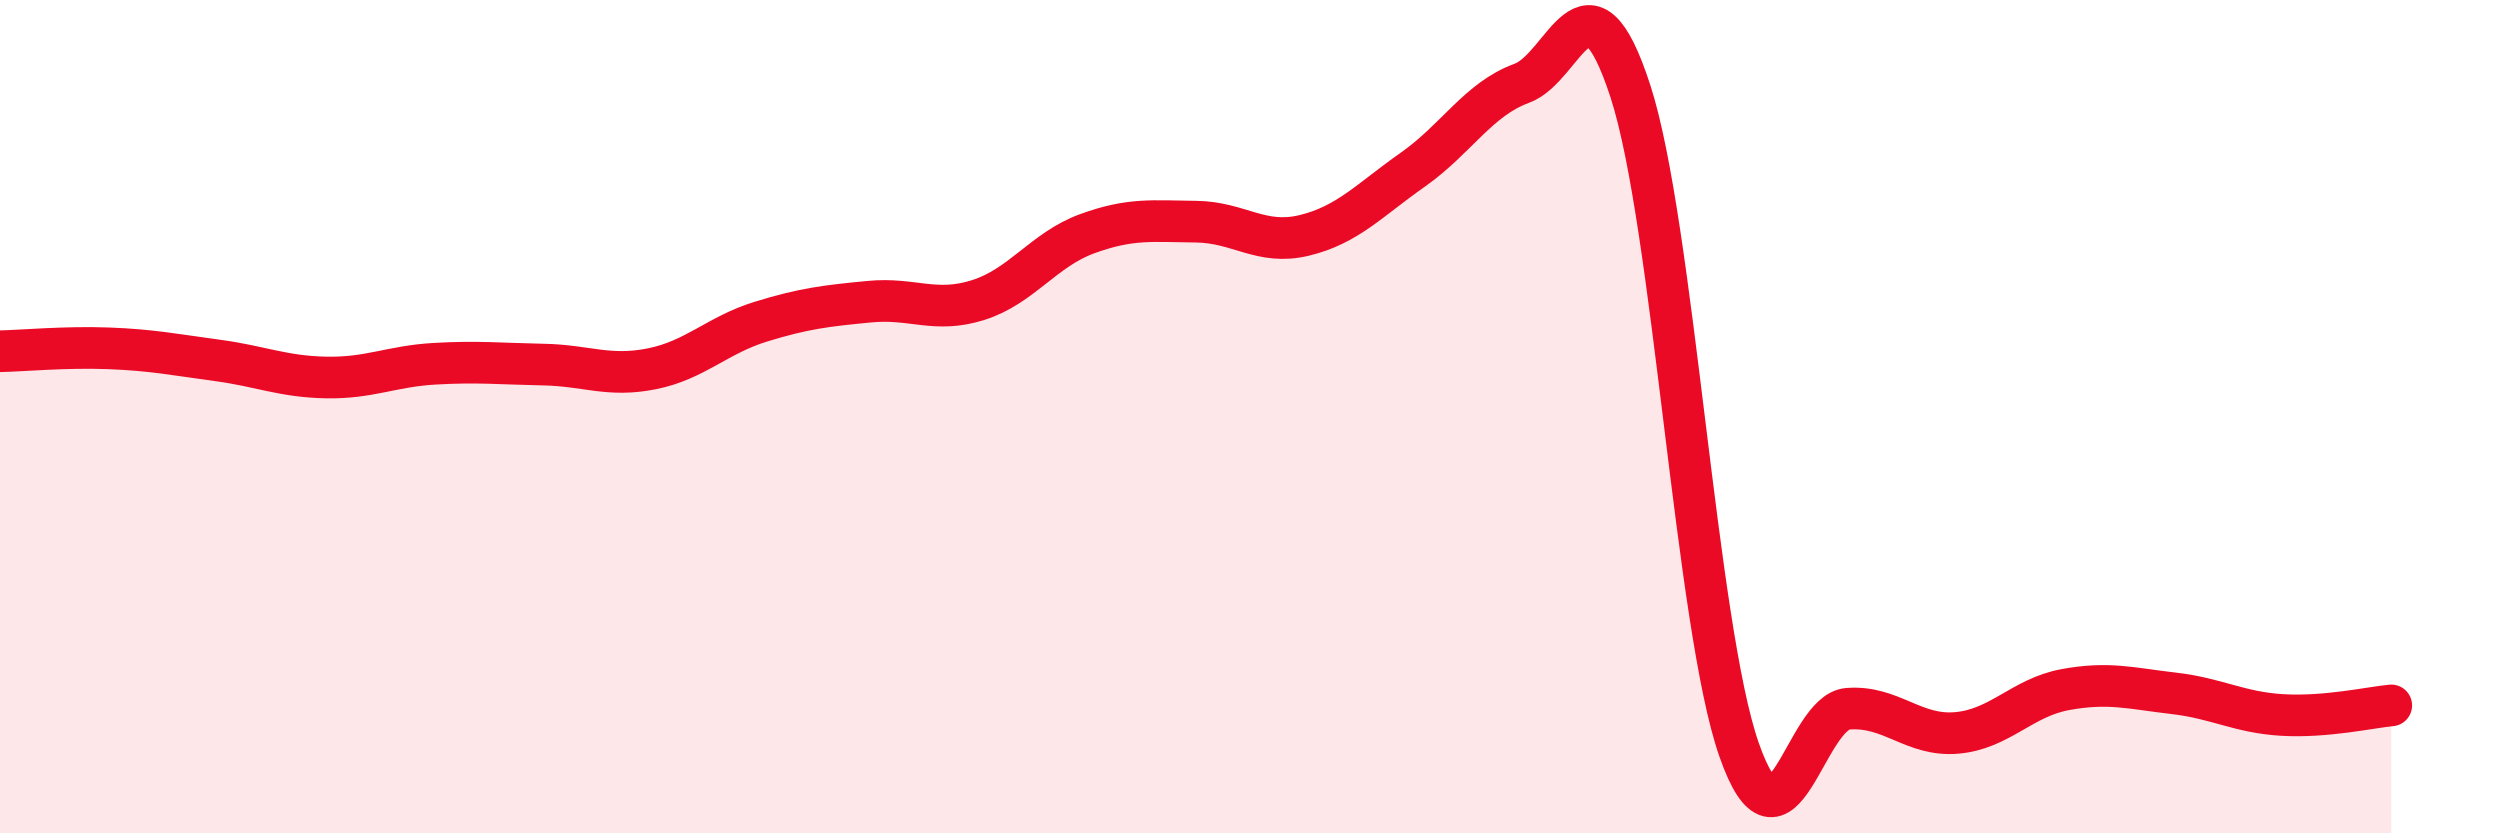
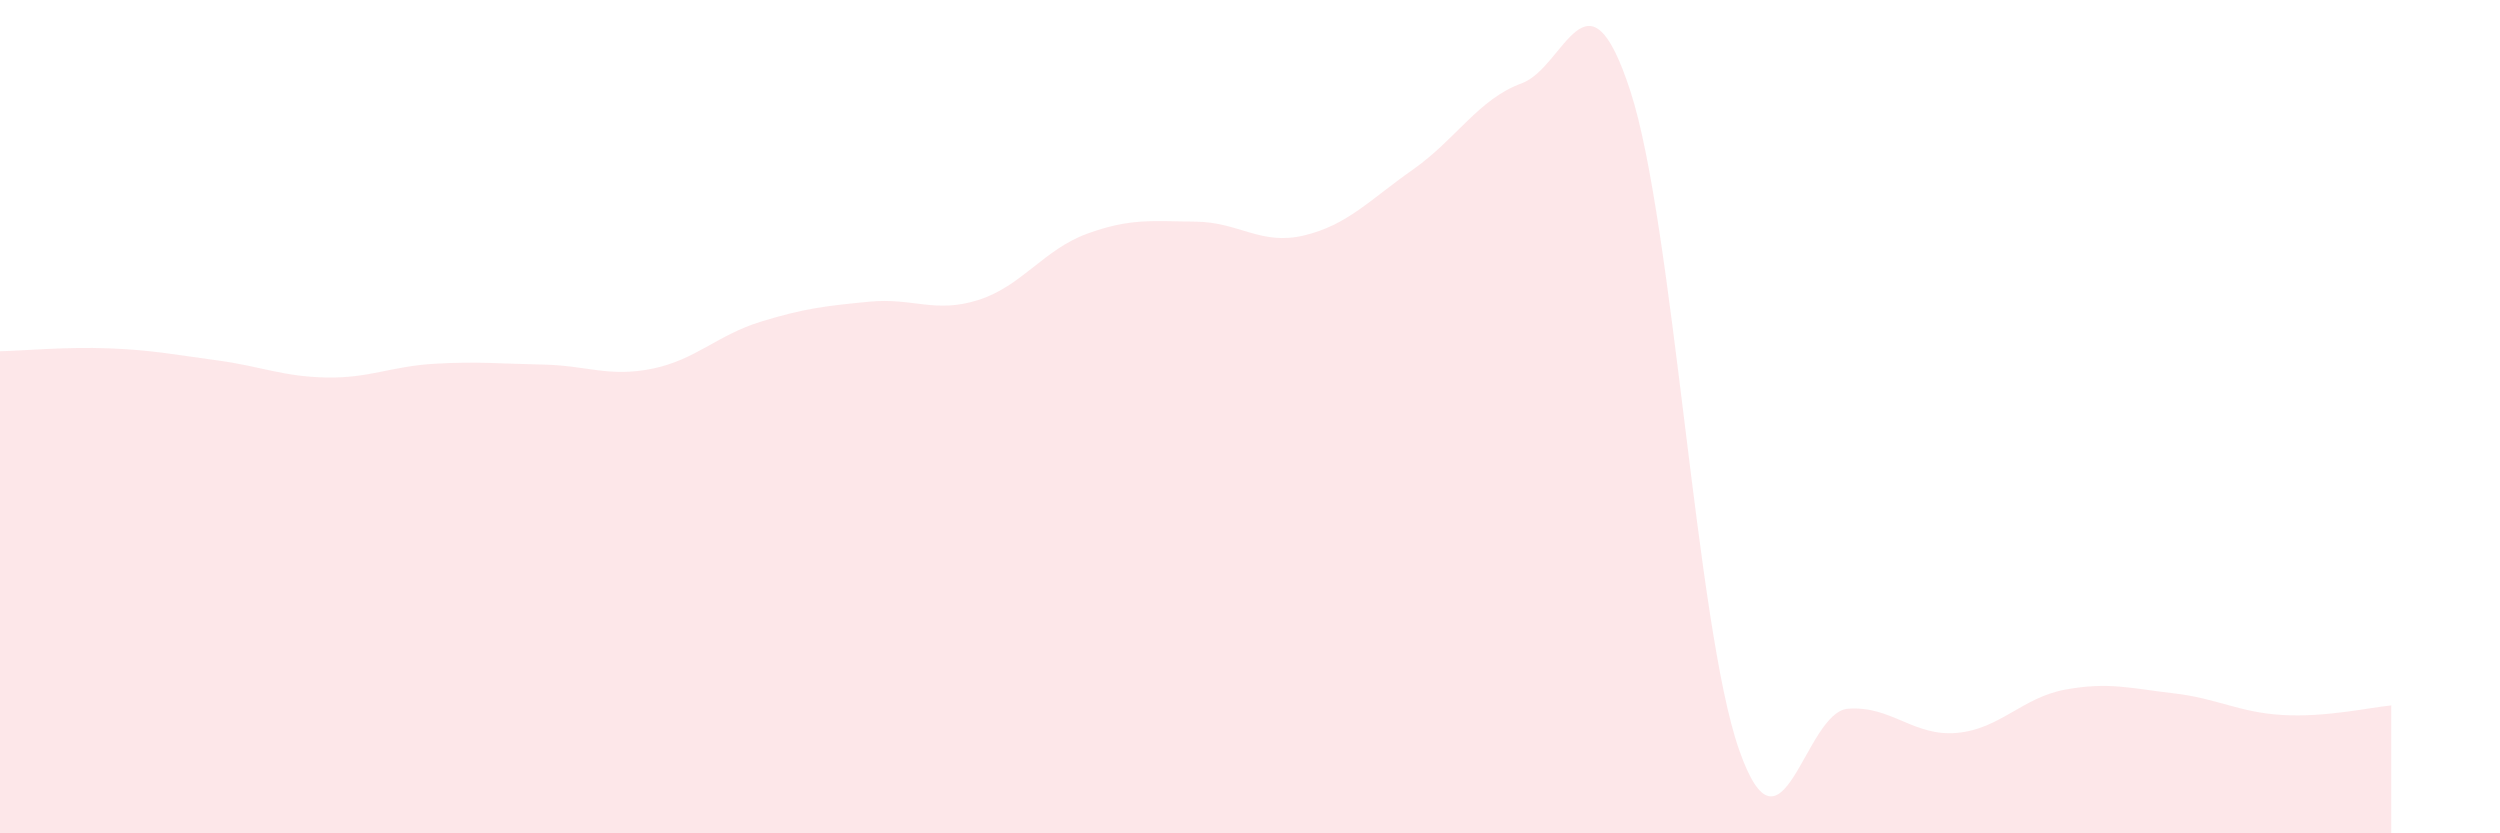
<svg xmlns="http://www.w3.org/2000/svg" width="60" height="20" viewBox="0 0 60 20">
  <path d="M 0,8.43 C 0.52,8.42 1.57,8.32 2.61,8.36 C 3.65,8.4 4.18,8.51 5.22,8.65 C 6.26,8.79 6.79,9.04 7.83,9.06 C 8.87,9.08 9.39,8.79 10.43,8.73 C 11.47,8.67 12,8.73 13.04,8.75 C 14.08,8.77 14.61,9.06 15.65,8.85 C 16.69,8.64 17.22,8.04 18.26,7.72 C 19.3,7.4 19.83,7.34 20.87,7.24 C 21.91,7.14 22.44,7.53 23.48,7.2 C 24.52,6.87 25.05,5.99 26.09,5.61 C 27.13,5.23 27.66,5.31 28.7,5.32 C 29.74,5.33 30.26,5.9 31.3,5.65 C 32.34,5.4 32.87,4.8 33.91,4.07 C 34.95,3.34 35.48,2.38 36.52,2 C 37.56,1.62 38.09,-1.01 39.13,2.19 C 40.17,5.39 40.7,15.04 41.74,18 C 42.78,20.96 43.31,17.09 44.35,17.01 C 45.39,16.93 45.92,17.68 46.96,17.59 C 48,17.5 48.53,16.74 49.57,16.55 C 50.61,16.36 51.13,16.52 52.17,16.64 C 53.21,16.76 53.74,17.1 54.78,17.16 C 55.82,17.22 56.87,16.98 57.39,16.93L57.39 20L0 20Z" fill="#EB0A25" opacity="0.1" stroke-linecap="round" stroke-linejoin="round" />
-   <path d="M 0,8.43 C 0.52,8.42 1.57,8.32 2.61,8.36 C 3.65,8.4 4.18,8.51 5.22,8.65 C 6.26,8.79 6.79,9.04 7.83,9.06 C 8.87,9.08 9.39,8.79 10.43,8.73 C 11.47,8.67 12,8.73 13.04,8.75 C 14.08,8.77 14.61,9.06 15.65,8.85 C 16.69,8.64 17.22,8.04 18.26,7.72 C 19.3,7.4 19.83,7.34 20.87,7.24 C 21.91,7.14 22.44,7.53 23.48,7.2 C 24.52,6.87 25.05,5.99 26.09,5.61 C 27.13,5.23 27.66,5.31 28.7,5.32 C 29.74,5.33 30.26,5.9 31.3,5.65 C 32.34,5.4 32.87,4.8 33.91,4.07 C 34.95,3.34 35.48,2.38 36.52,2 C 37.56,1.62 38.09,-1.01 39.13,2.19 C 40.17,5.39 40.7,15.04 41.74,18 C 42.78,20.96 43.31,17.09 44.35,17.01 C 45.39,16.93 45.92,17.68 46.96,17.59 C 48,17.5 48.53,16.74 49.57,16.55 C 50.61,16.36 51.13,16.52 52.17,16.64 C 53.21,16.76 53.74,17.1 54.78,17.16 C 55.82,17.22 56.87,16.98 57.39,16.93" stroke="#EB0A25" stroke-width="1" fill="none" stroke-linecap="round" stroke-linejoin="round" />
</svg>